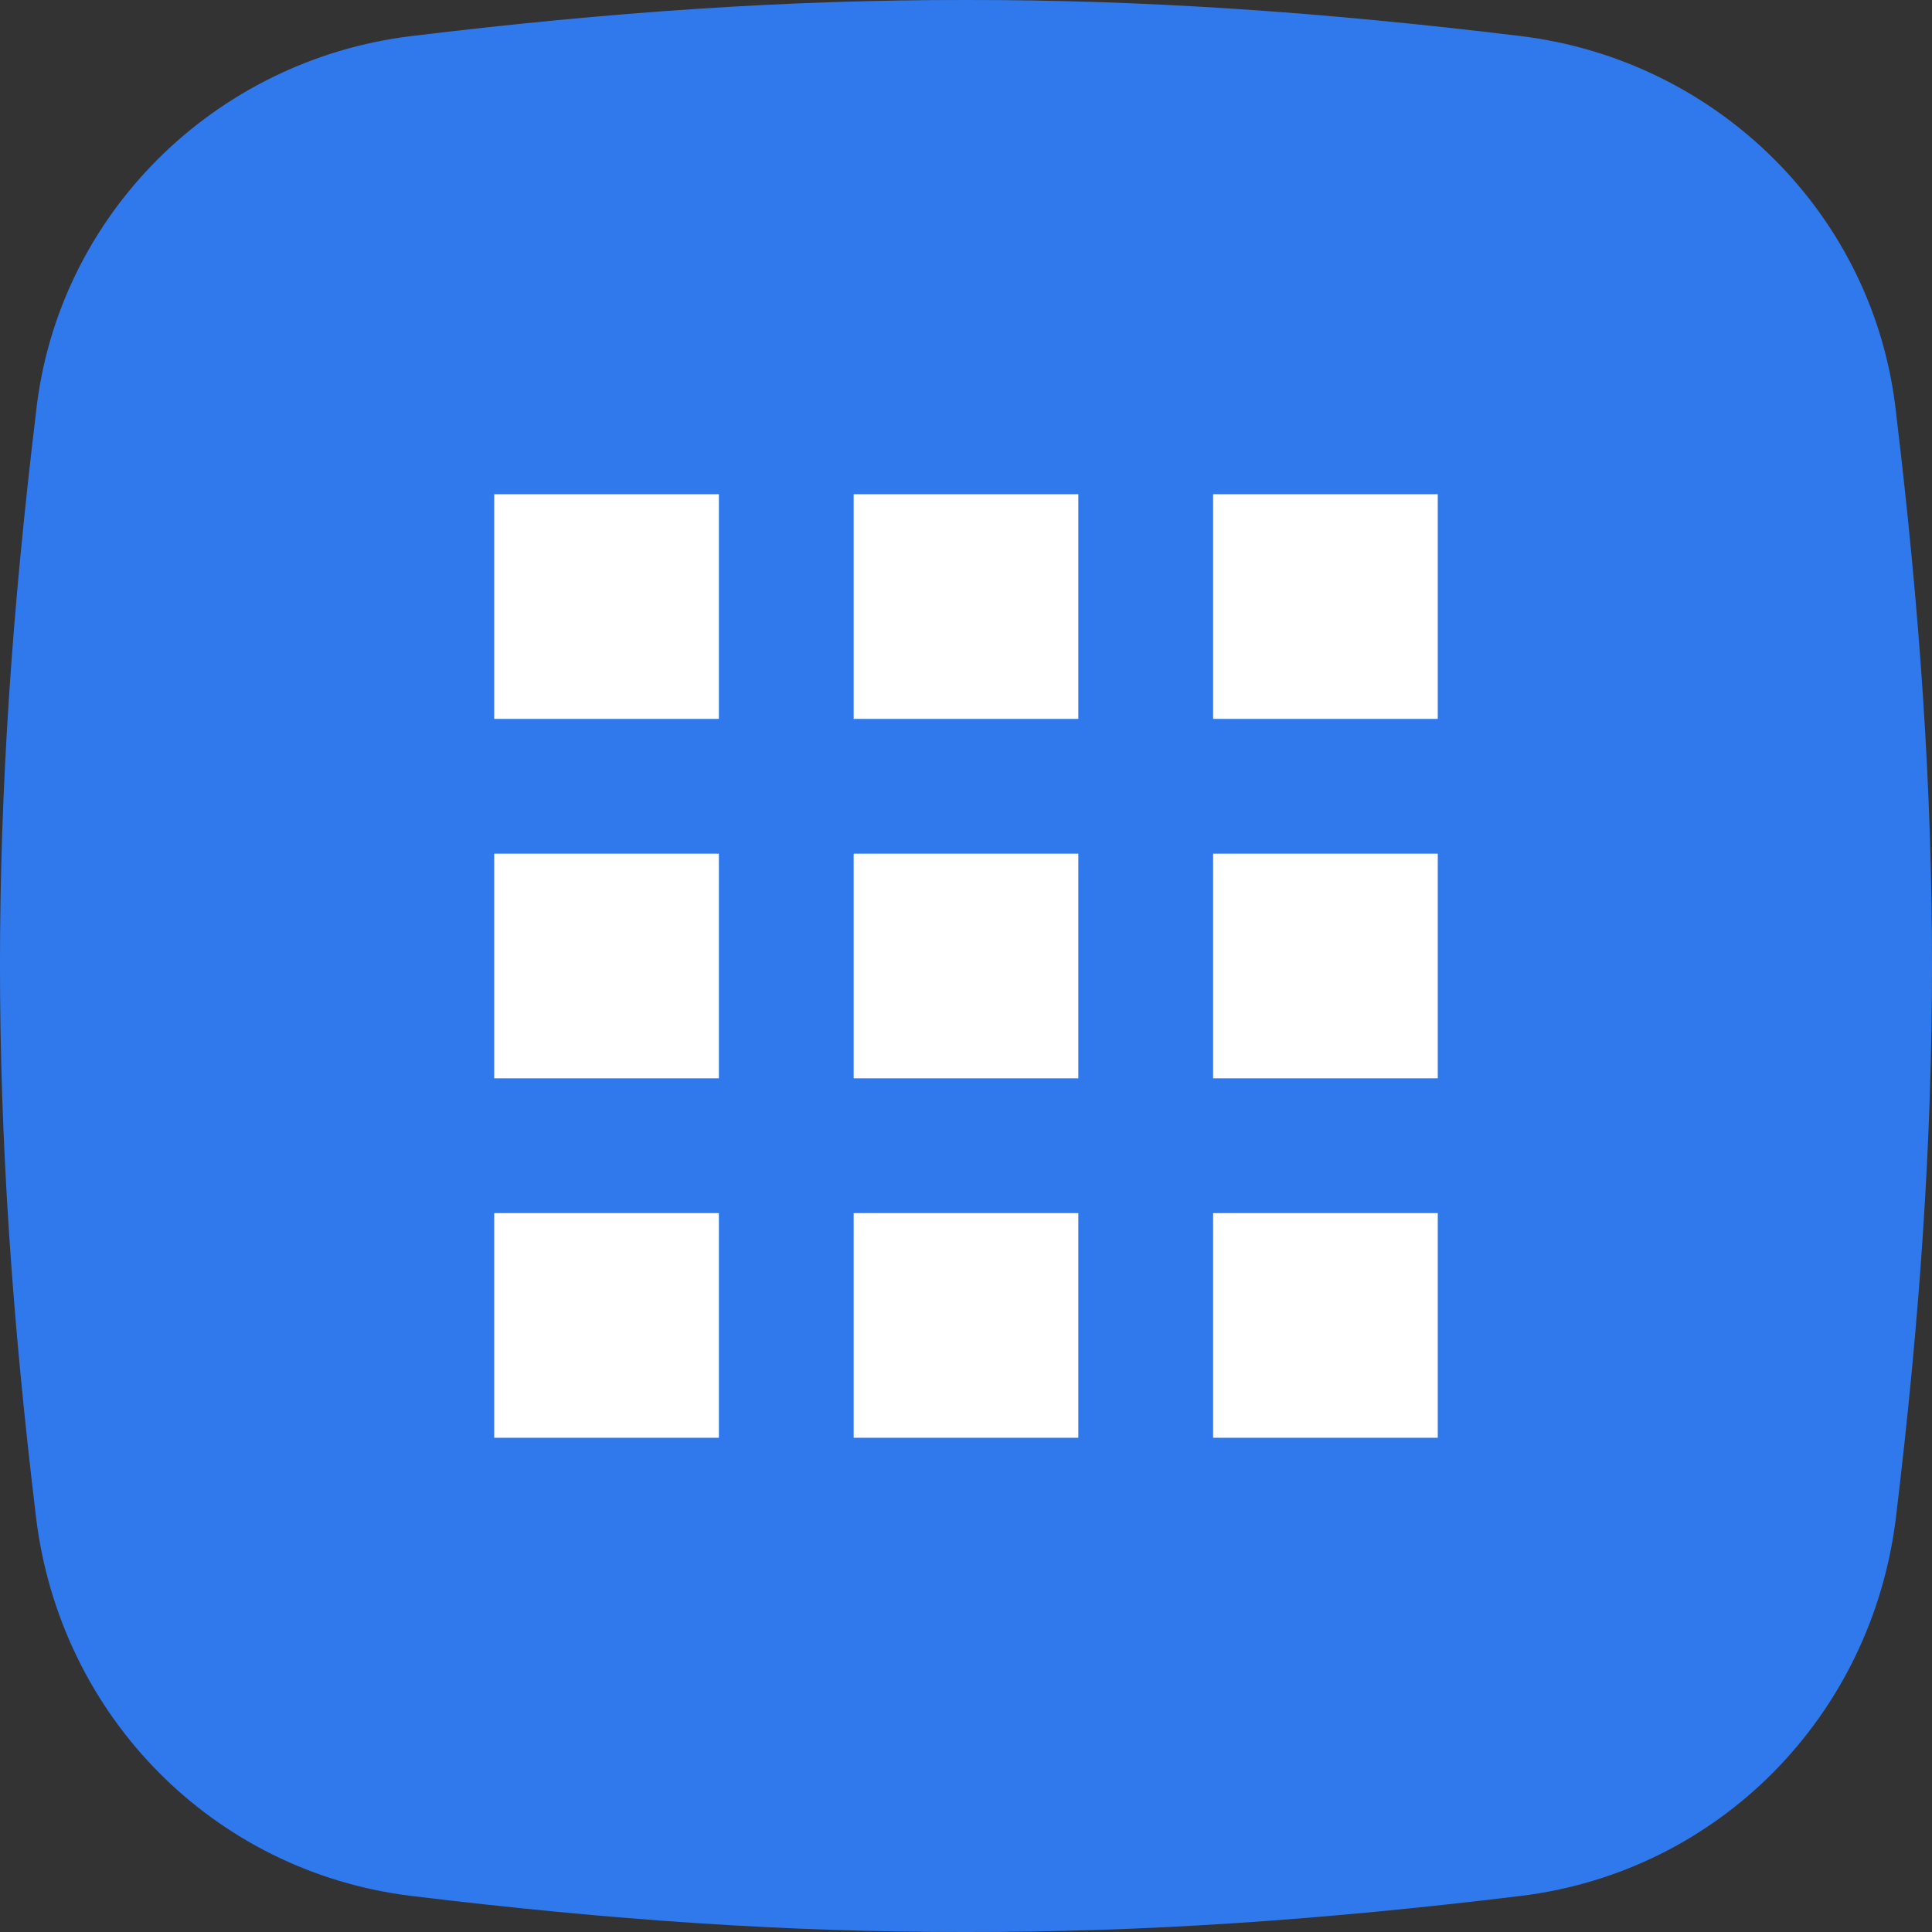
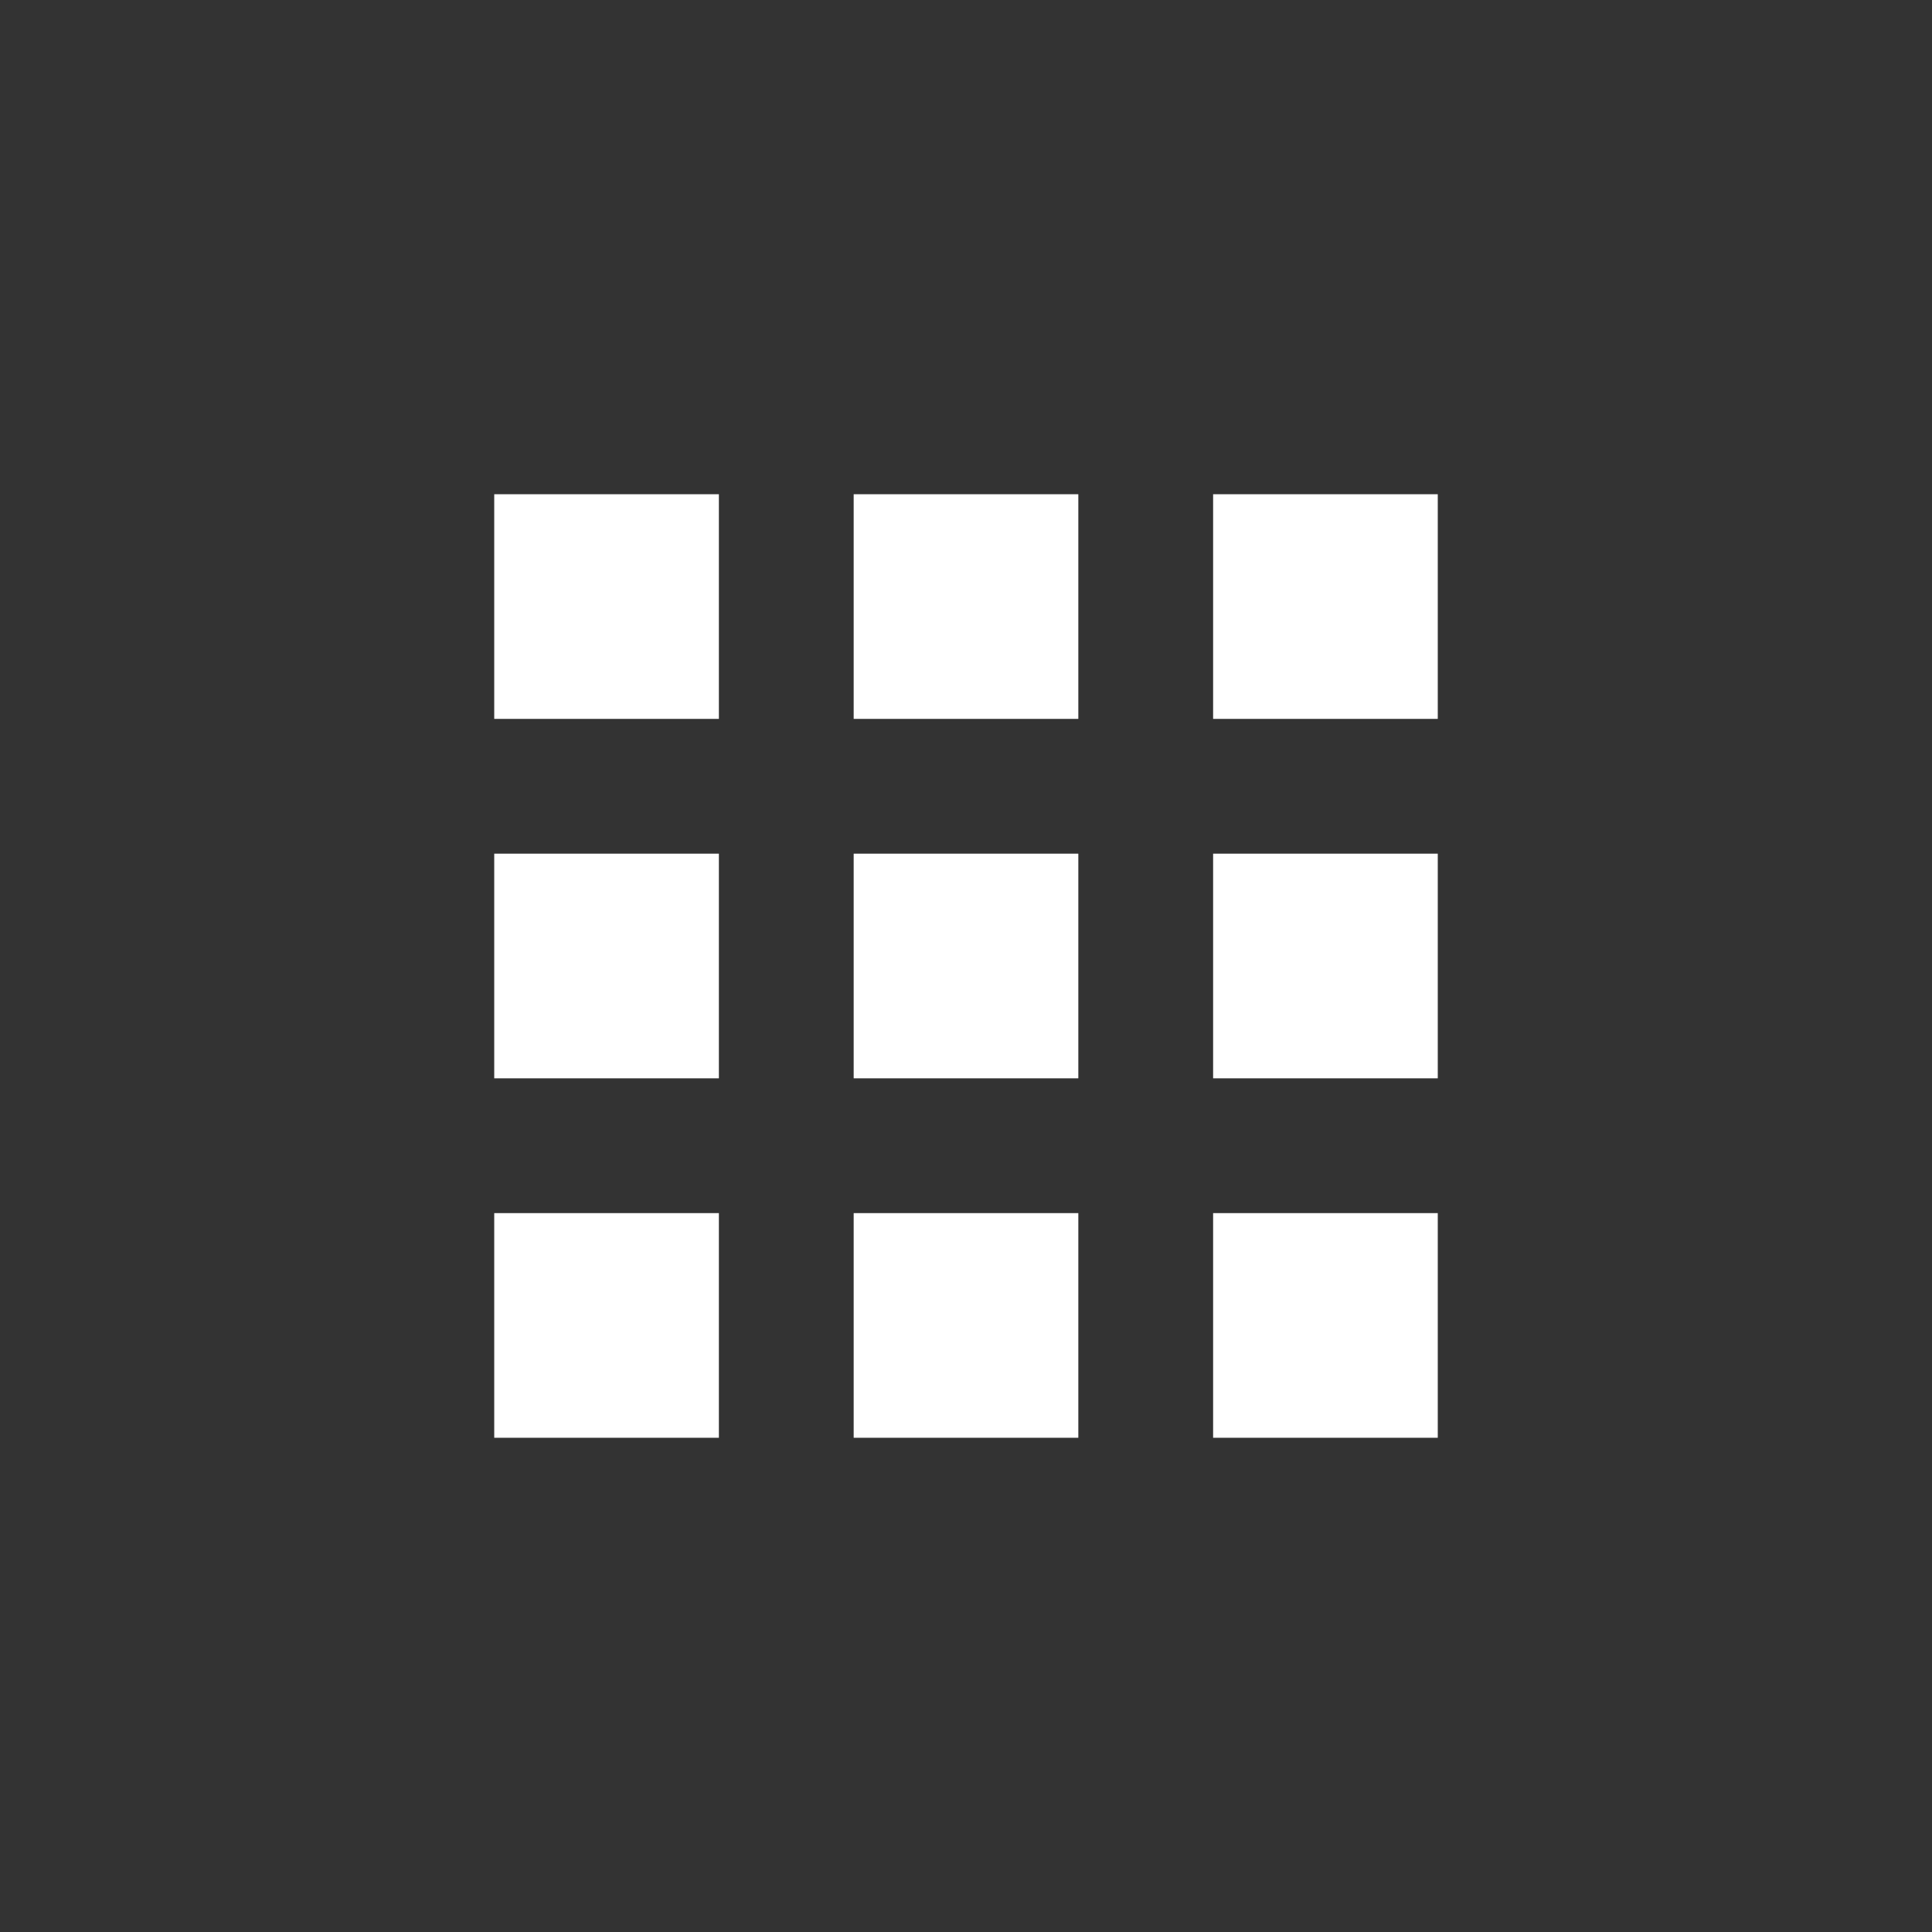
<svg xmlns="http://www.w3.org/2000/svg" width="43px" height="43px" viewBox="0 0 43 43" version="1.1">
  <rect x="0" y="0" width="43" height="43" fill="#333333" stroke="none" />
  <title>Group 7</title>
  <g id="Site-|-Features" stroke="none" stroke-width="1" fill="none" fill-rule="evenodd">
    <g id="features-copy" transform="translate(-120, -5259)" fill-rule="nonzero">
      <g id="Group-5" transform="translate(120, 5173)">
        <g id="Group-7" transform="translate(0, 86)">
-           <path d="M33.848,0.803 C38.232,1.338 41.726,4.788 42.2,9.189 C43.267,18.05 43.267,24.89 42.2,33.752 C41.667,38.212 38.232,41.662 33.848,42.197 C29.392,42.738 25.448,43.005 21.5,43 C17.552,43.005 13.609,42.738 9.152,42.197 C4.768,41.662 1.333,38.212 0.8,33.752 C-0.267,24.89 -0.267,18.05 0.8,9.189 C1.274,4.788 4.768,1.338 9.152,0.803 C13.609,0.262 17.552,-0.005 21.501,7.9757849e-05 C25.448,-0.005 29.392,0.262 33.848,0.803 Z" id="Combined-Shape" fill="#3079ED" />
          <path d="M16,27 L16,32 L11,32 L11,27 L16,27 Z M24,27 L24,32 L19,32 L19,27 L24,27 Z M32,27 L32,32 L27,32 L27,27 L32,27 Z M16,19 L16,24 L11,24 L11,19 L16,19 Z M24,19 L24,24 L19,24 L19,19 L24,19 Z M32,19 L32,24 L27,24 L27,19 L32,19 Z M16,11 L16,16 L11,16 L11,11 L16,11 Z M24,11 L24,16 L19,16 L19,11 L24,11 Z M32,11 L32,16 L27,16 L27,11 L32,11 Z" id="Combined-Shape" fill="#FFFFFF" />
        </g>
      </g>
    </g>
  </g>
</svg>